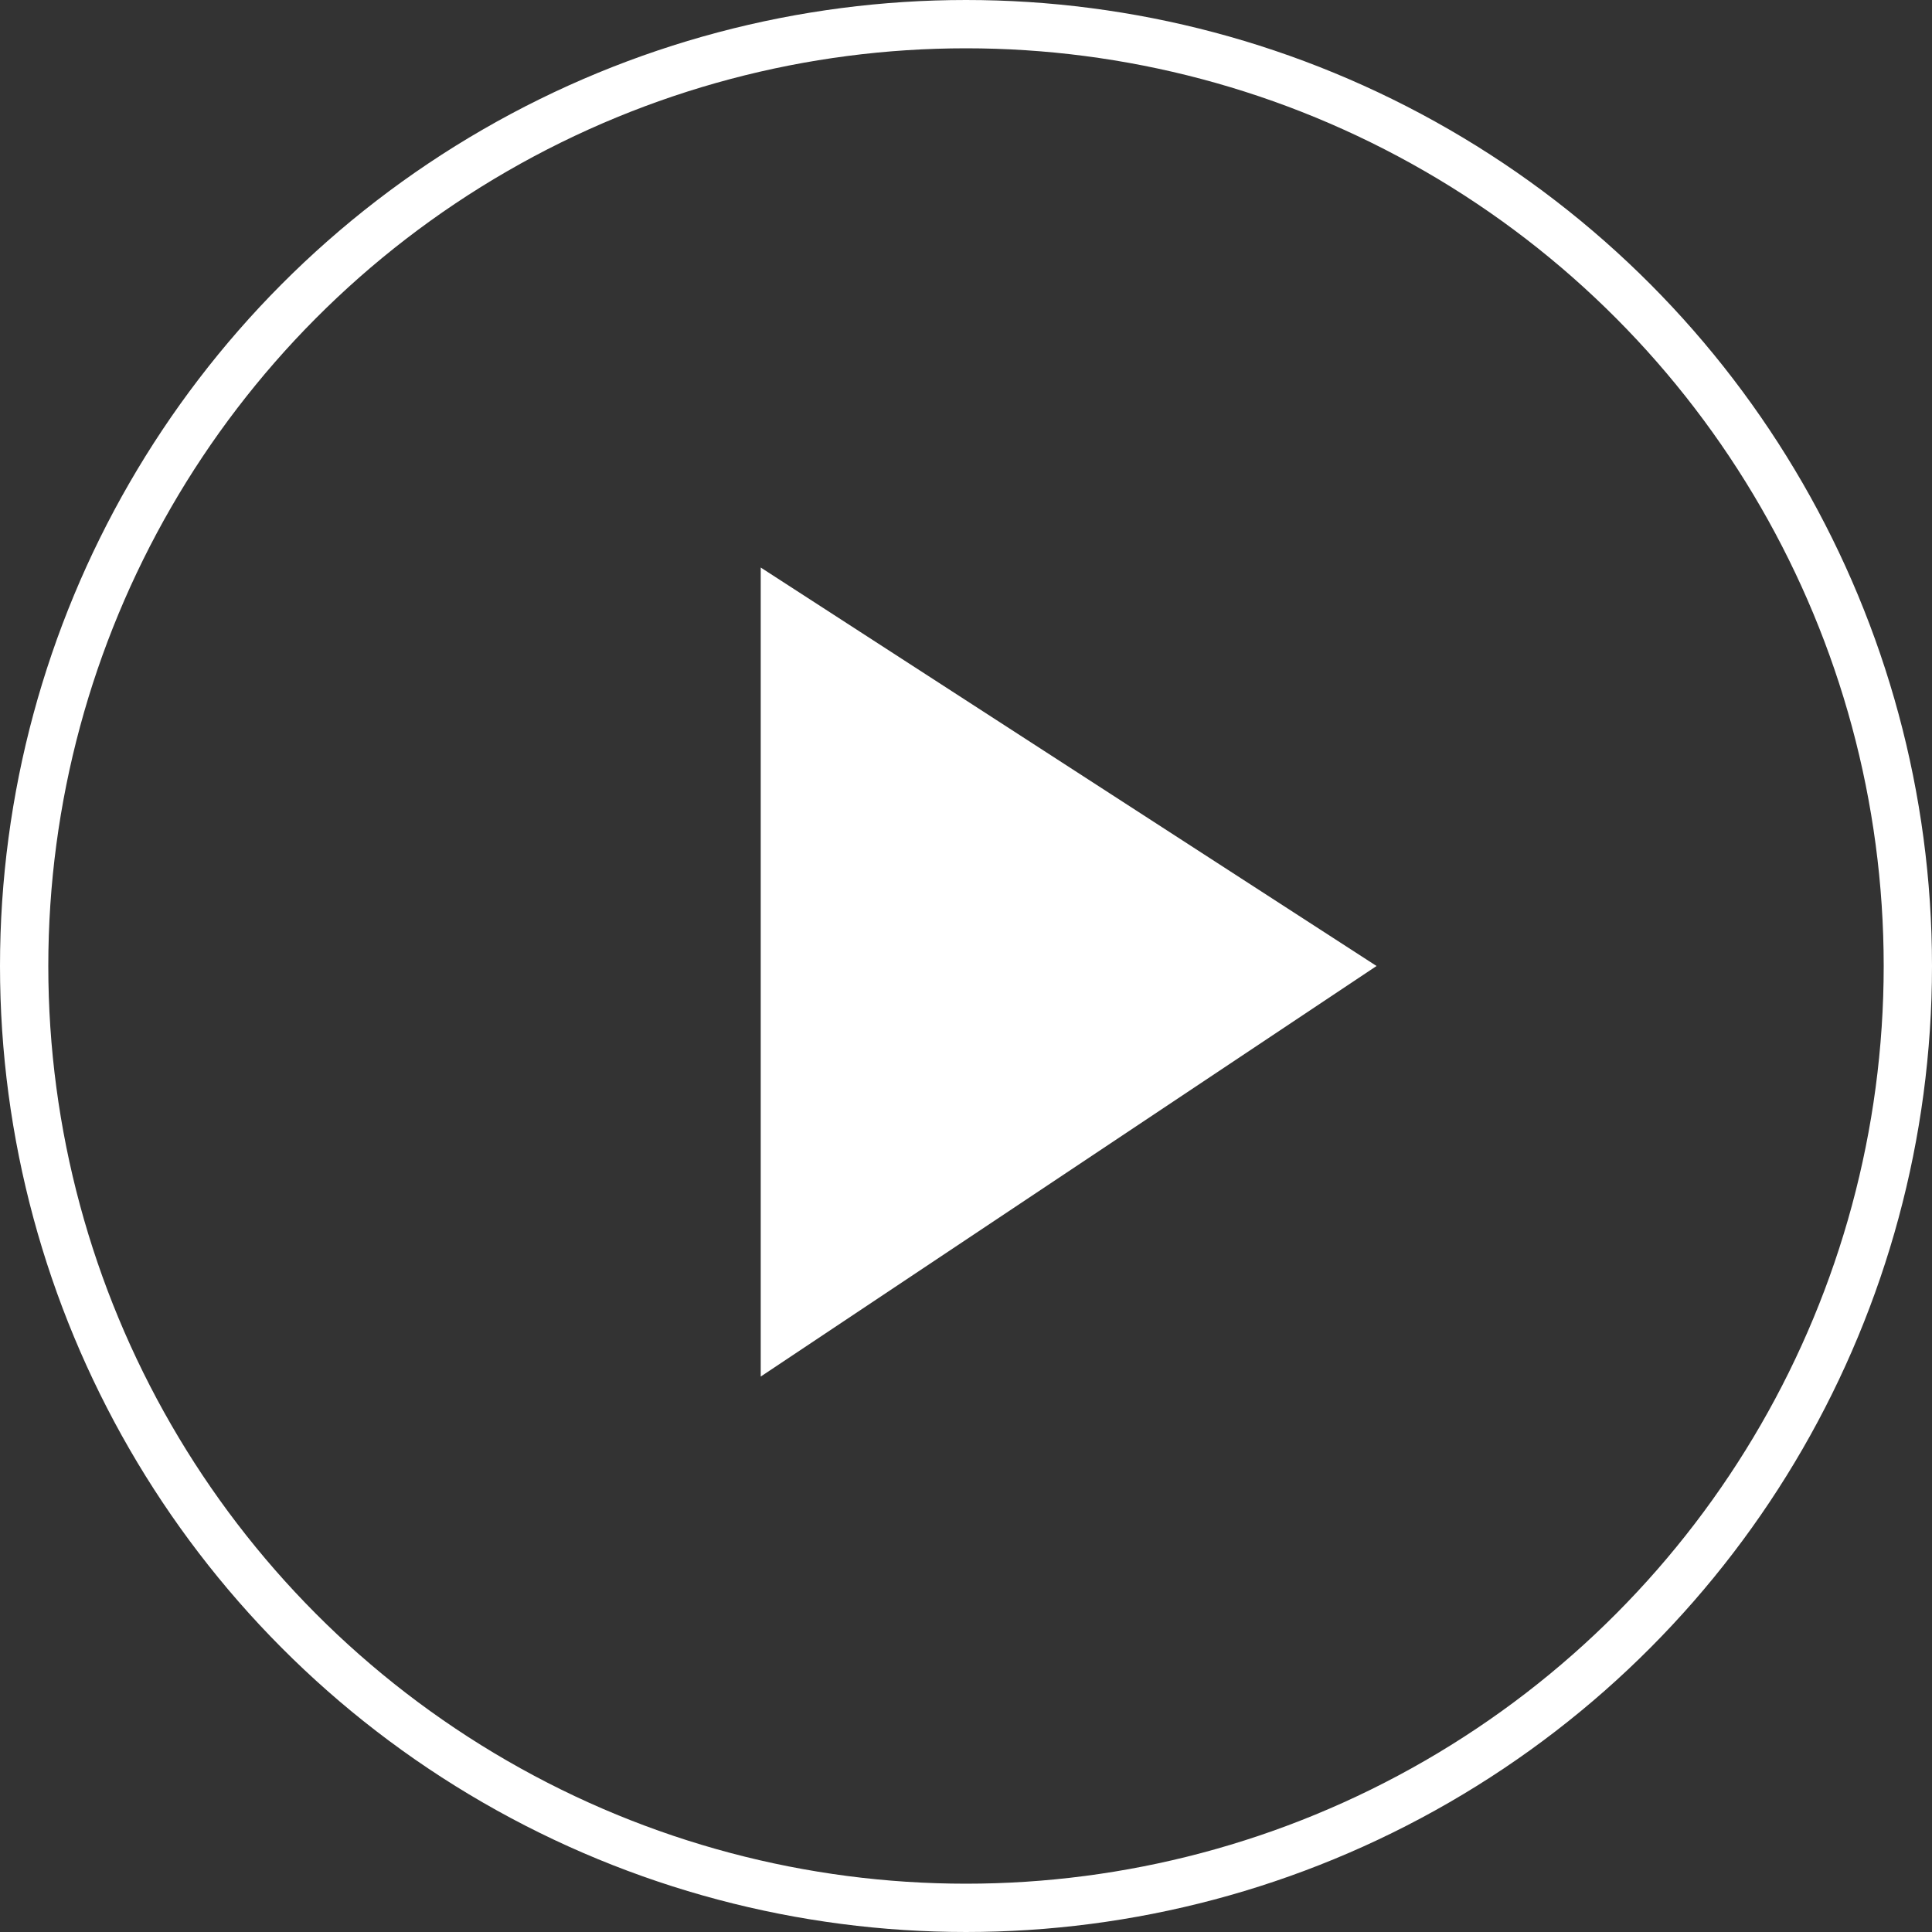
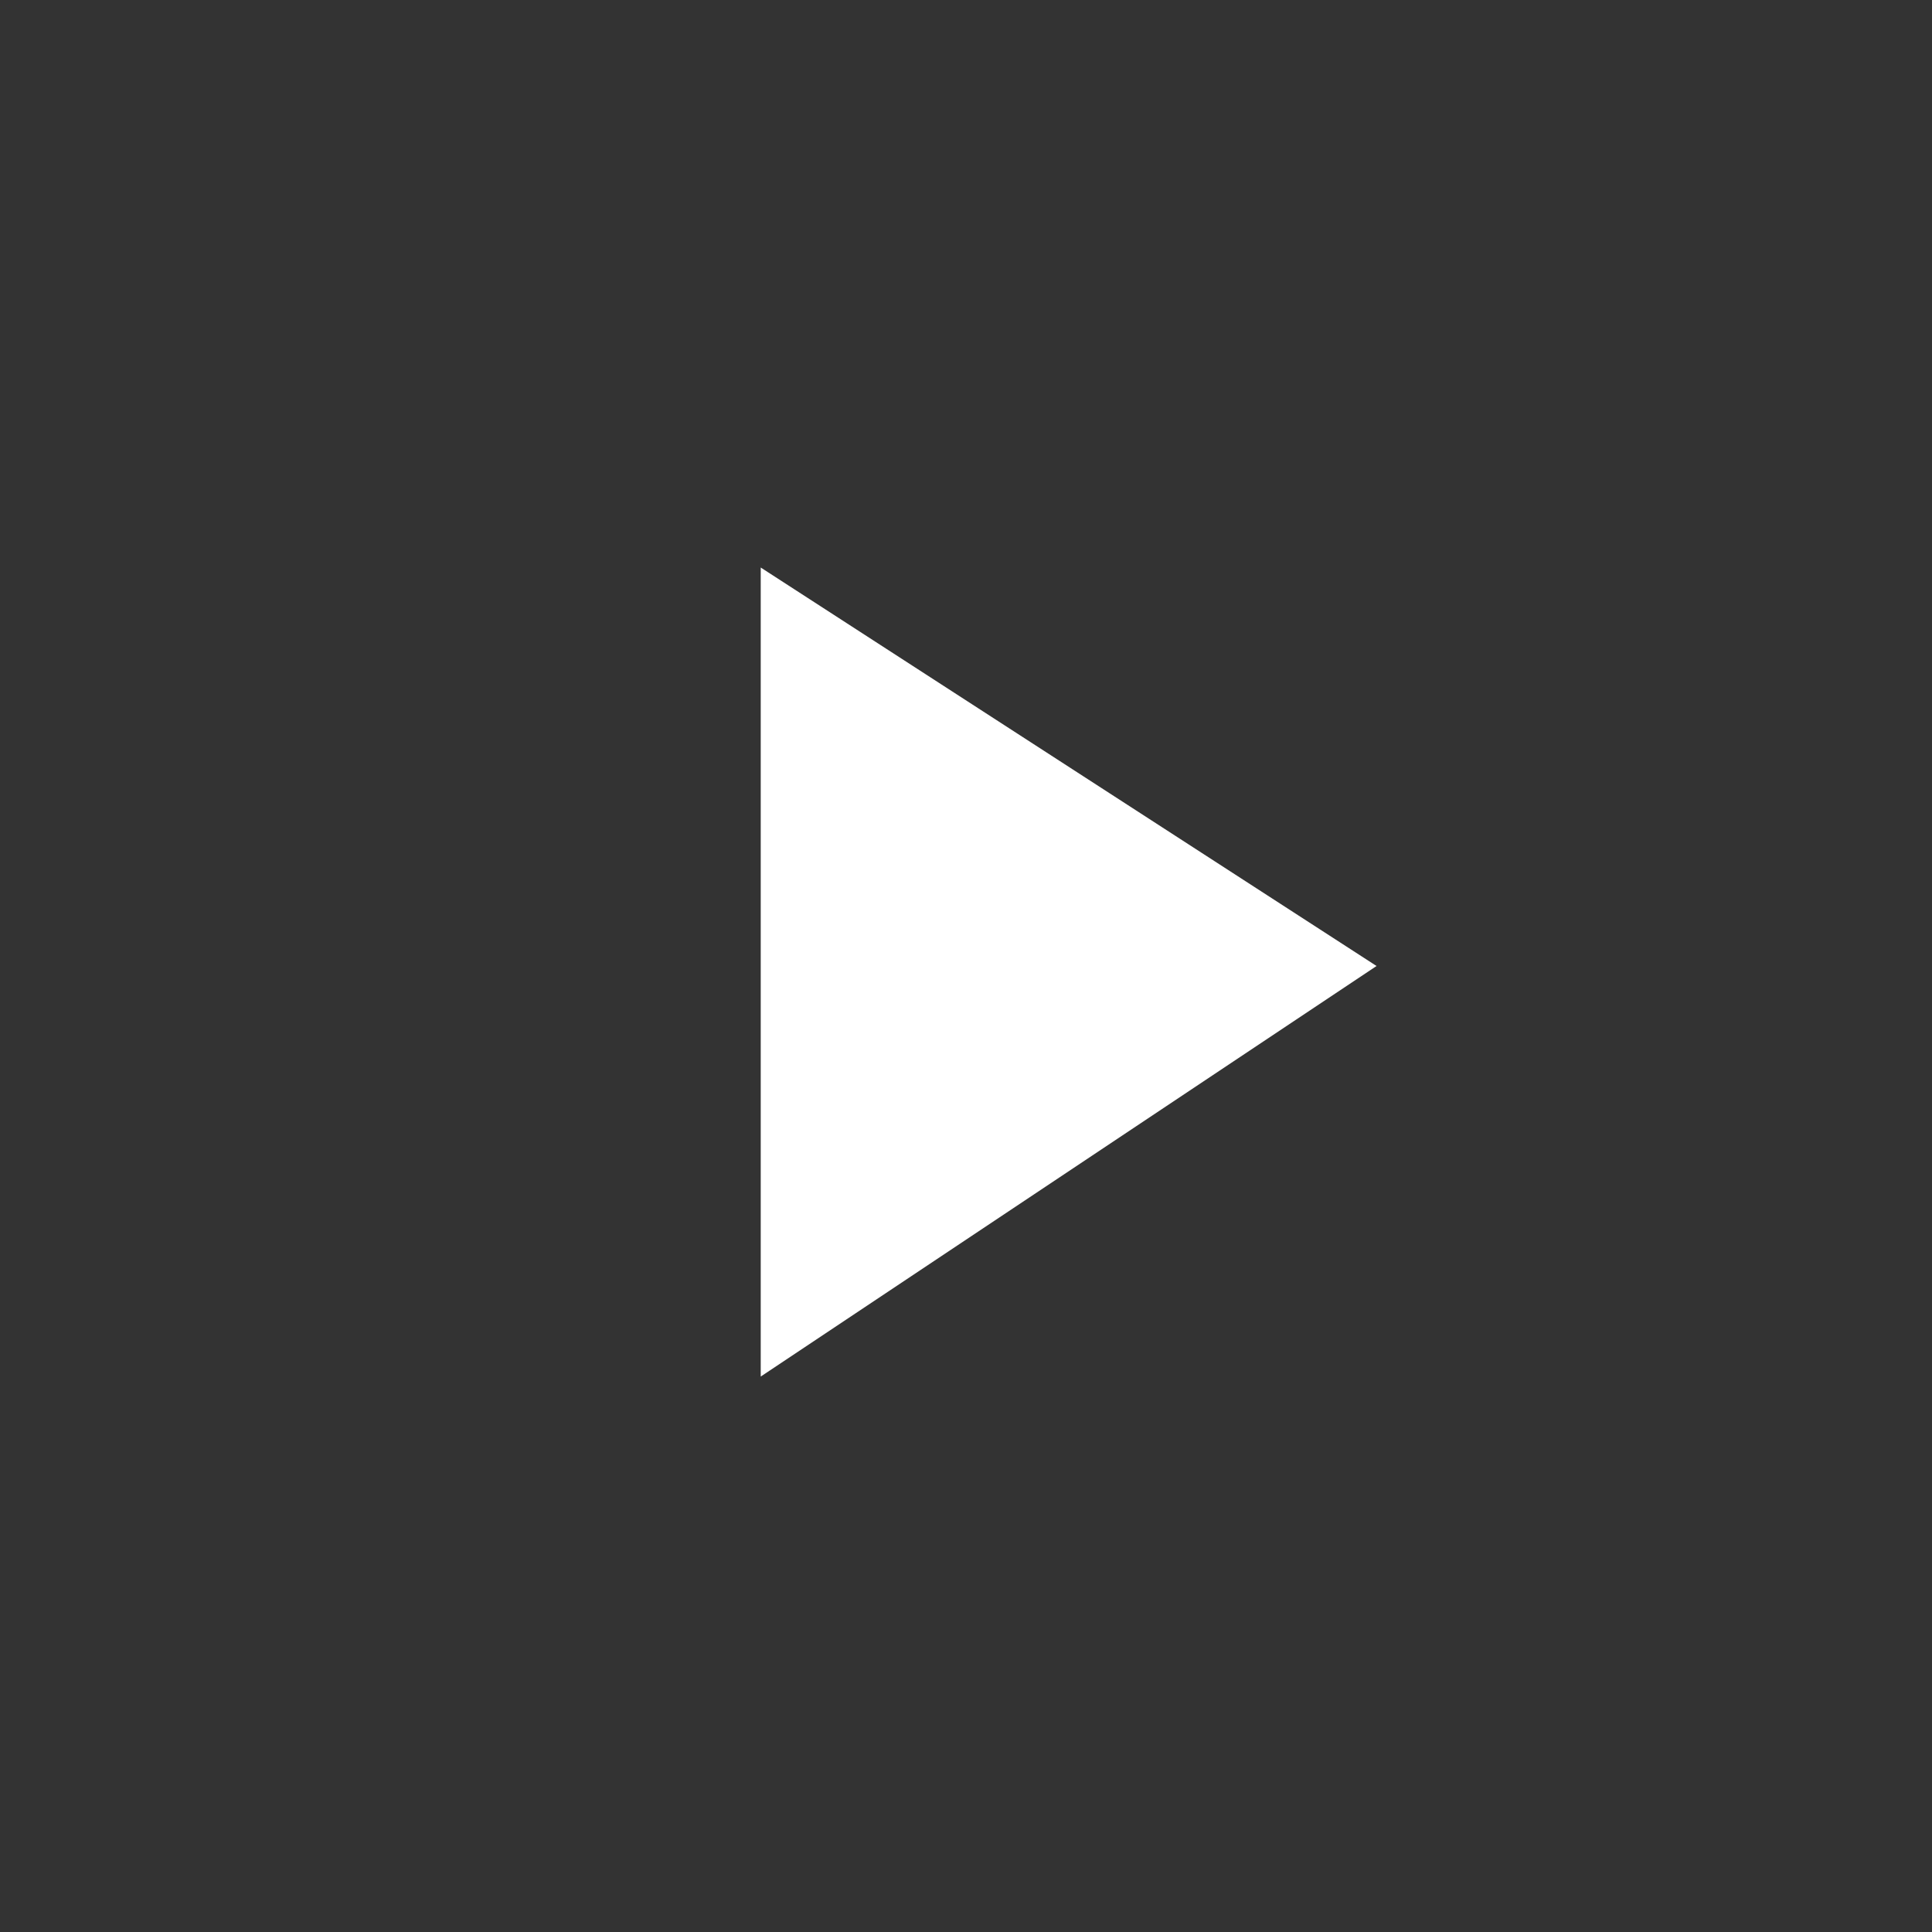
<svg xmlns="http://www.w3.org/2000/svg" width="96" height="96" viewBox="0 0 96 96" fill="none">
  <rect x="0" y="0" width="96" height="96" fill="#333333" stroke="none" />
-   <circle cx="48" cy="48" r="46.8" stroke="white" stroke-width="2.4" />
-   <path d="M68.4 48L37.8 68.4V48.3V28.2L68.4 48Z" fill="white" />
+   <path d="M68.4 48L37.8 68.4V48.3V28.2L68.4 48" fill="white" />
</svg>